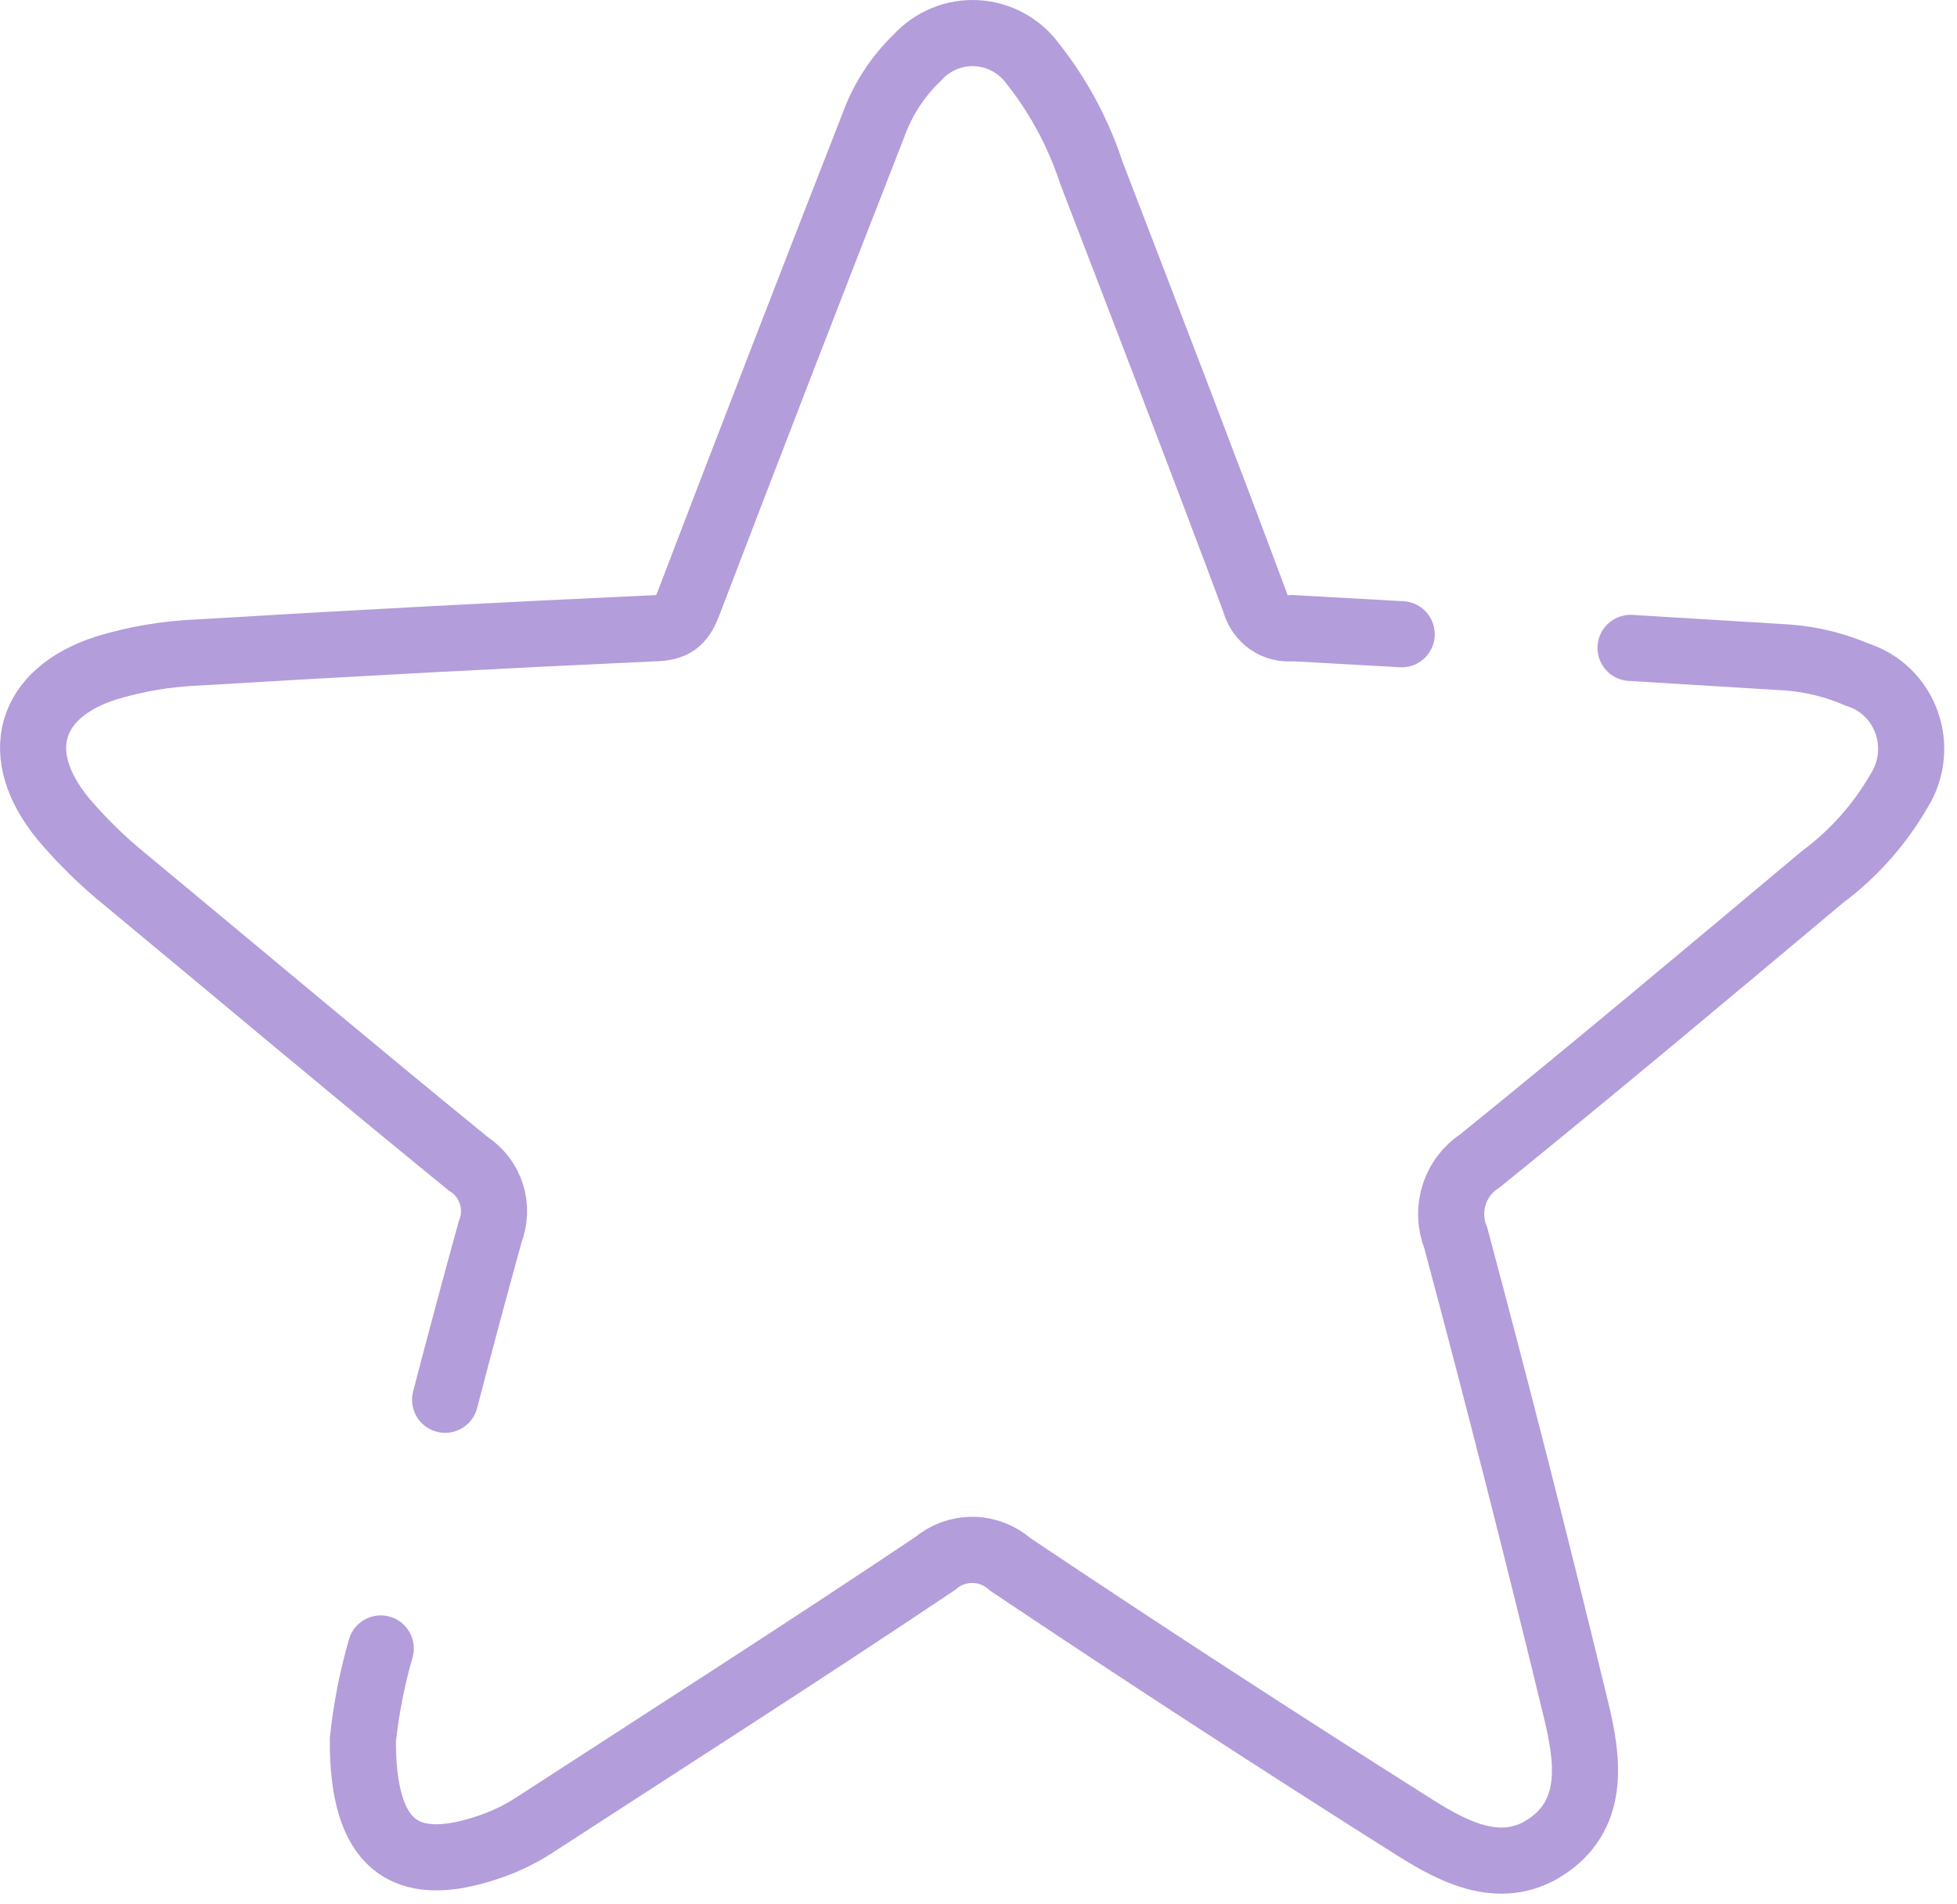
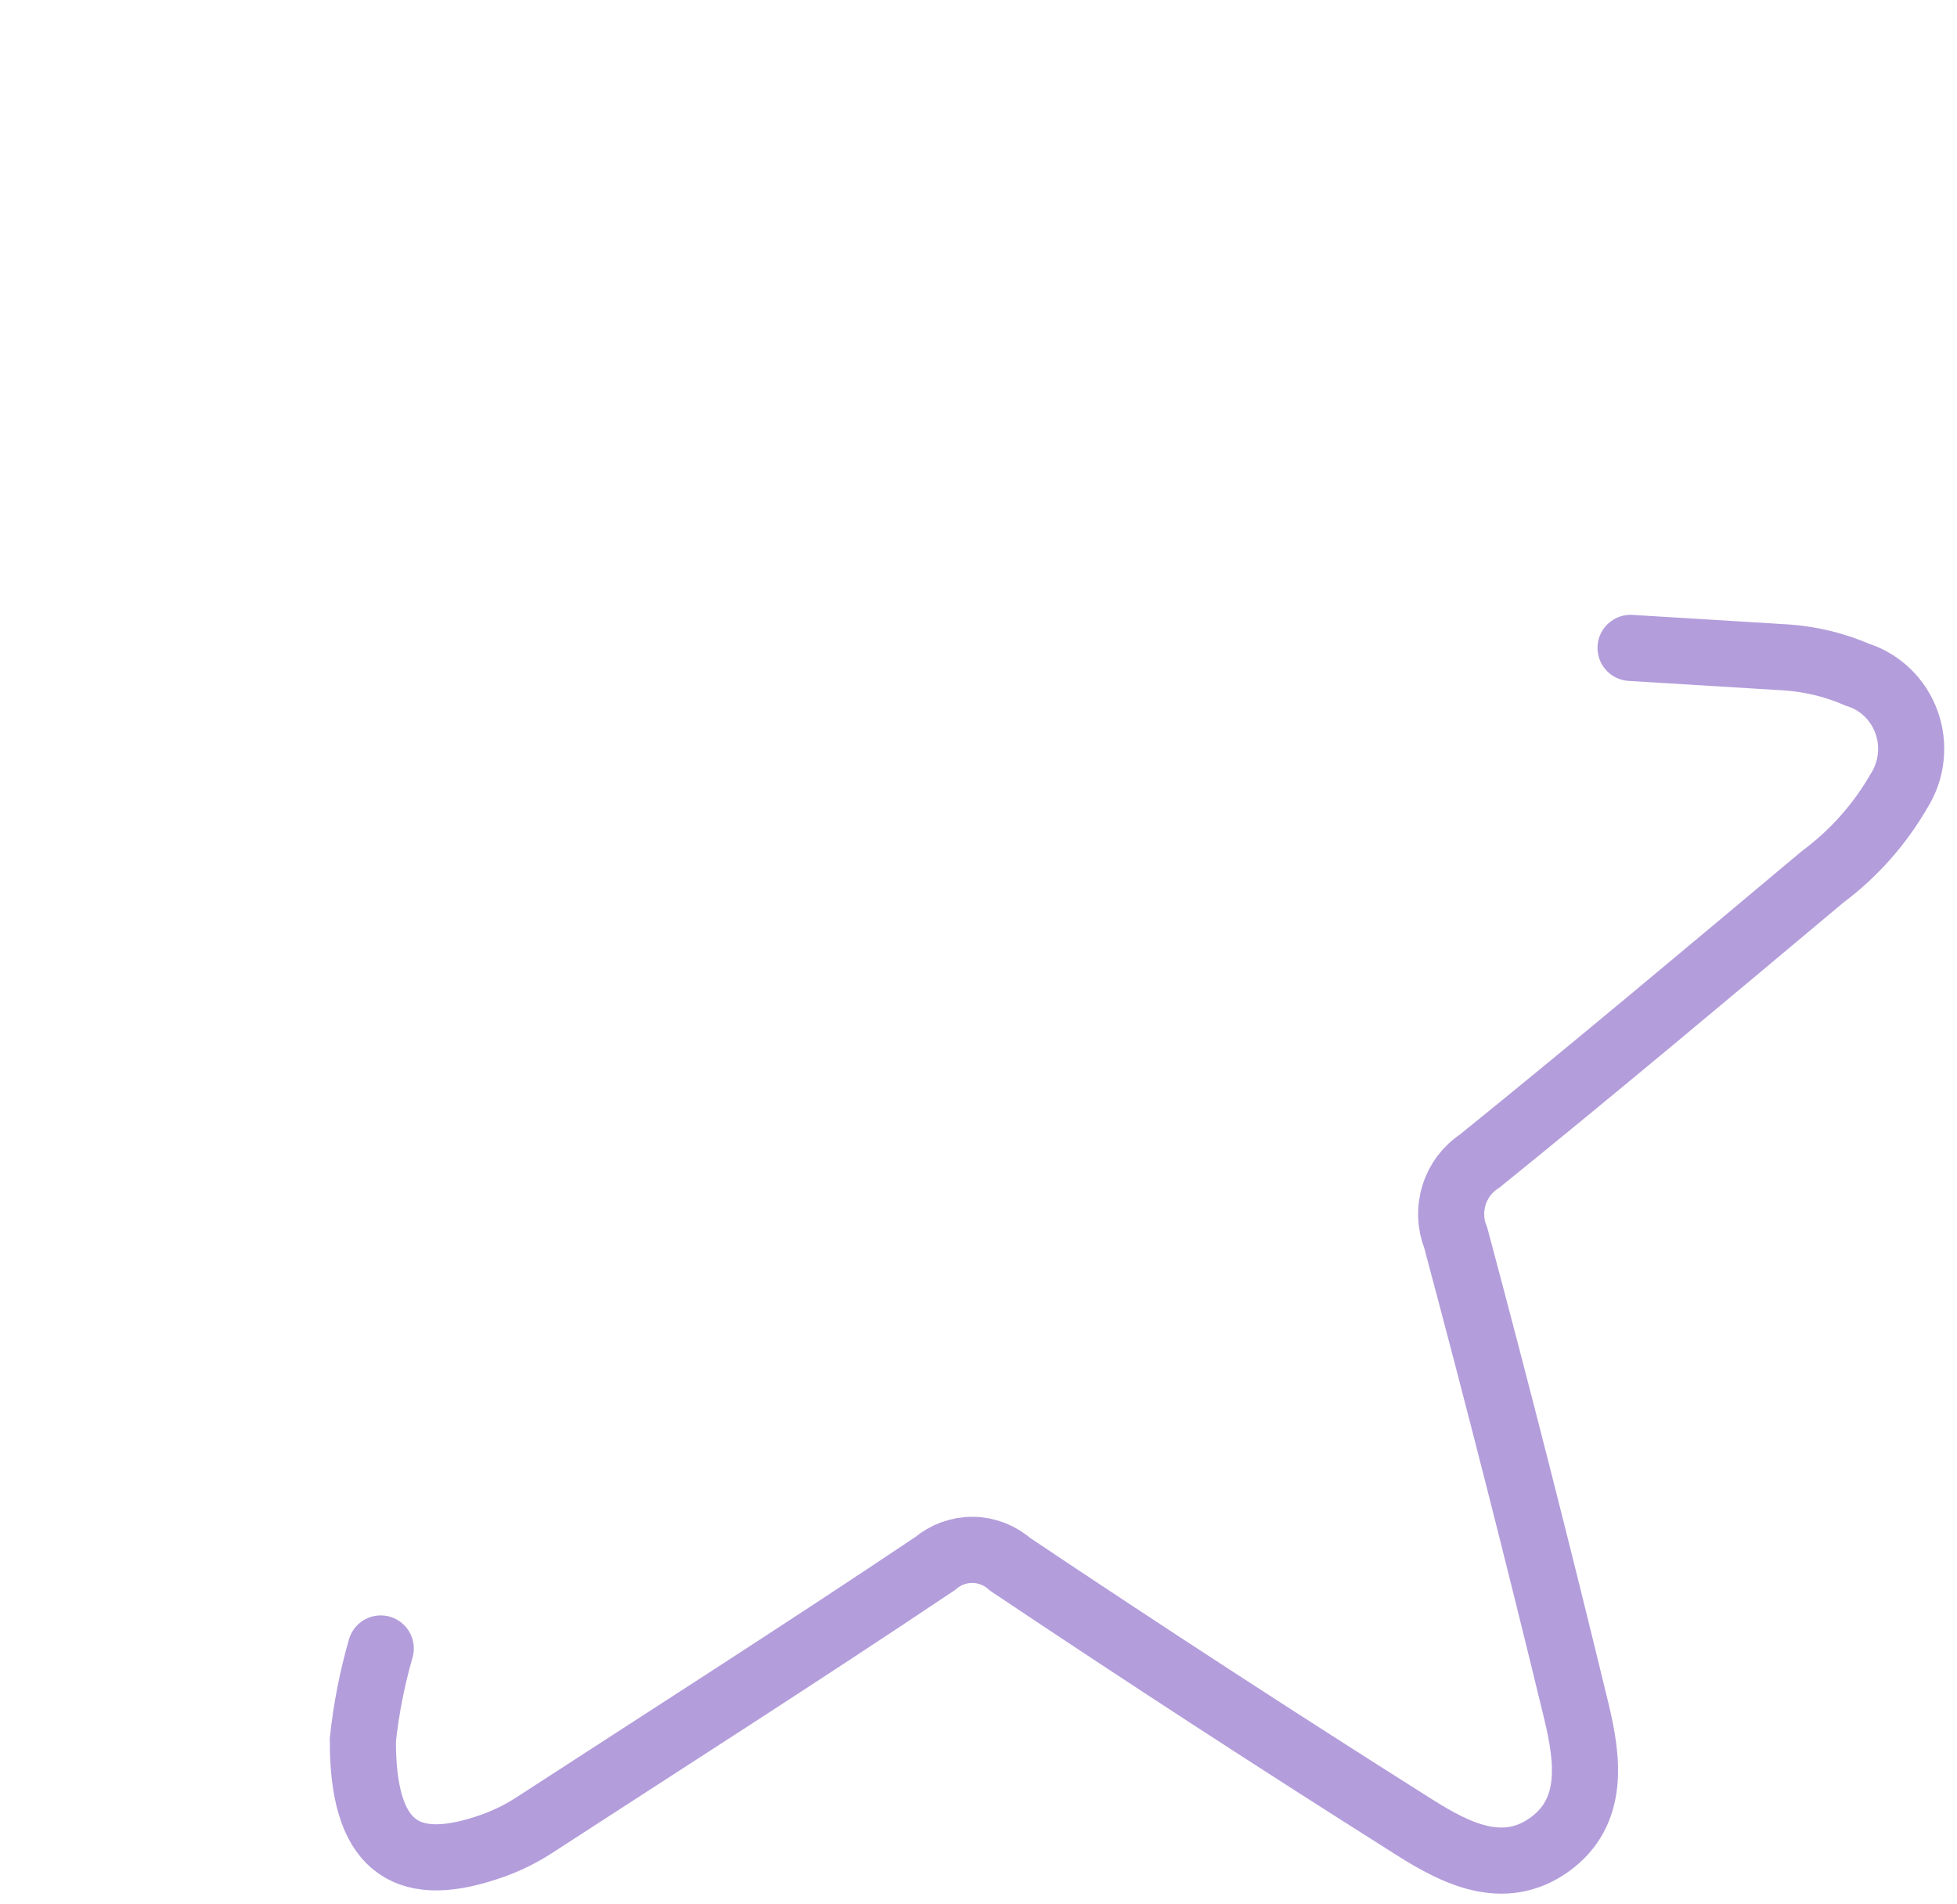
<svg xmlns="http://www.w3.org/2000/svg" width="74" height="72" viewBox="0 0 74 72" fill="none">
-   <path d="M16.831 52.923C17.381 50.809 17.948 48.696 18.531 46.584C18.713 46.125 18.73 45.616 18.581 45.145C18.432 44.674 18.125 44.271 17.714 44.007C13.362 40.462 9.068 36.845 4.747 33.264C3.889 32.569 3.097 31.794 2.382 30.949C0.407 28.535 1.068 26.219 3.988 25.263C5.126 24.916 6.304 24.716 7.492 24.669C13.273 24.32 19.059 24.013 24.851 23.749C25.568 23.717 25.808 23.41 26.043 22.79C28.348 16.762 30.675 10.745 33.024 4.739C33.374 3.768 33.941 2.893 34.681 2.184C34.967 1.869 35.318 1.622 35.709 1.461C36.099 1.3 36.52 1.23 36.941 1.255C37.362 1.28 37.772 1.399 38.142 1.605C38.511 1.811 38.832 2.097 39.08 2.444C40.042 3.666 40.784 5.053 41.27 6.539C43.347 11.938 45.43 17.338 47.452 22.756C47.532 23.07 47.722 23.345 47.986 23.528C48.25 23.71 48.571 23.789 48.888 23.749C50.258 23.827 51.629 23.904 53.002 23.98" stroke="#B39DDB" stroke-width="2.5" stroke-miterlimit="10" stroke-linecap="round" />
  <path d="M61.656 24.496L67.561 24.857C68.483 24.922 69.387 25.143 70.237 25.511C70.662 25.645 71.05 25.877 71.372 26.189C71.694 26.501 71.941 26.884 72.093 27.31C72.245 27.735 72.299 28.19 72.249 28.64C72.2 29.09 72.049 29.522 71.808 29.902C71.073 31.176 70.088 32.283 68.916 33.154C64.609 36.762 60.31 40.374 55.949 43.899C55.488 44.2 55.145 44.656 54.981 45.187C54.816 45.718 54.84 46.291 55.048 46.807C56.637 52.746 58.156 58.708 59.605 64.691C60.031 66.467 60.334 68.504 58.574 69.754C56.842 70.983 55.042 70.067 53.515 69.106C48.367 65.856 43.261 62.537 38.199 59.147C37.806 58.798 37.303 58.603 36.782 58.598C36.26 58.593 35.754 58.778 35.354 59.119C30.335 62.484 25.242 65.734 20.171 69.027C19.611 69.386 19.009 69.669 18.378 69.87C15.276 70.891 13.706 69.751 13.721 65.781C13.845 64.611 14.072 63.455 14.397 62.326" stroke="#B39DDB" stroke-width="2.5" stroke-miterlimit="10" stroke-linecap="round" />
</svg>